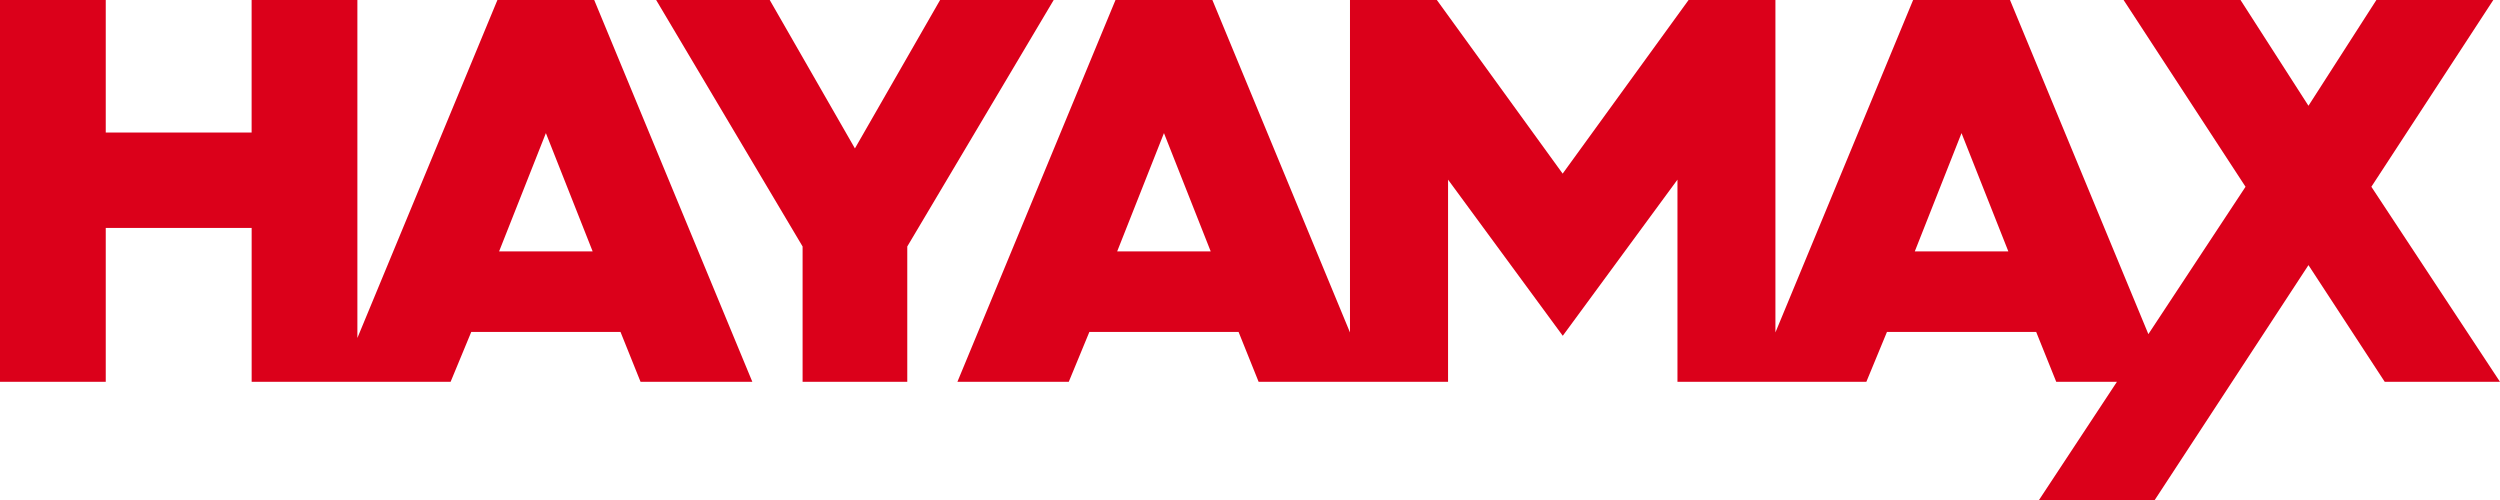
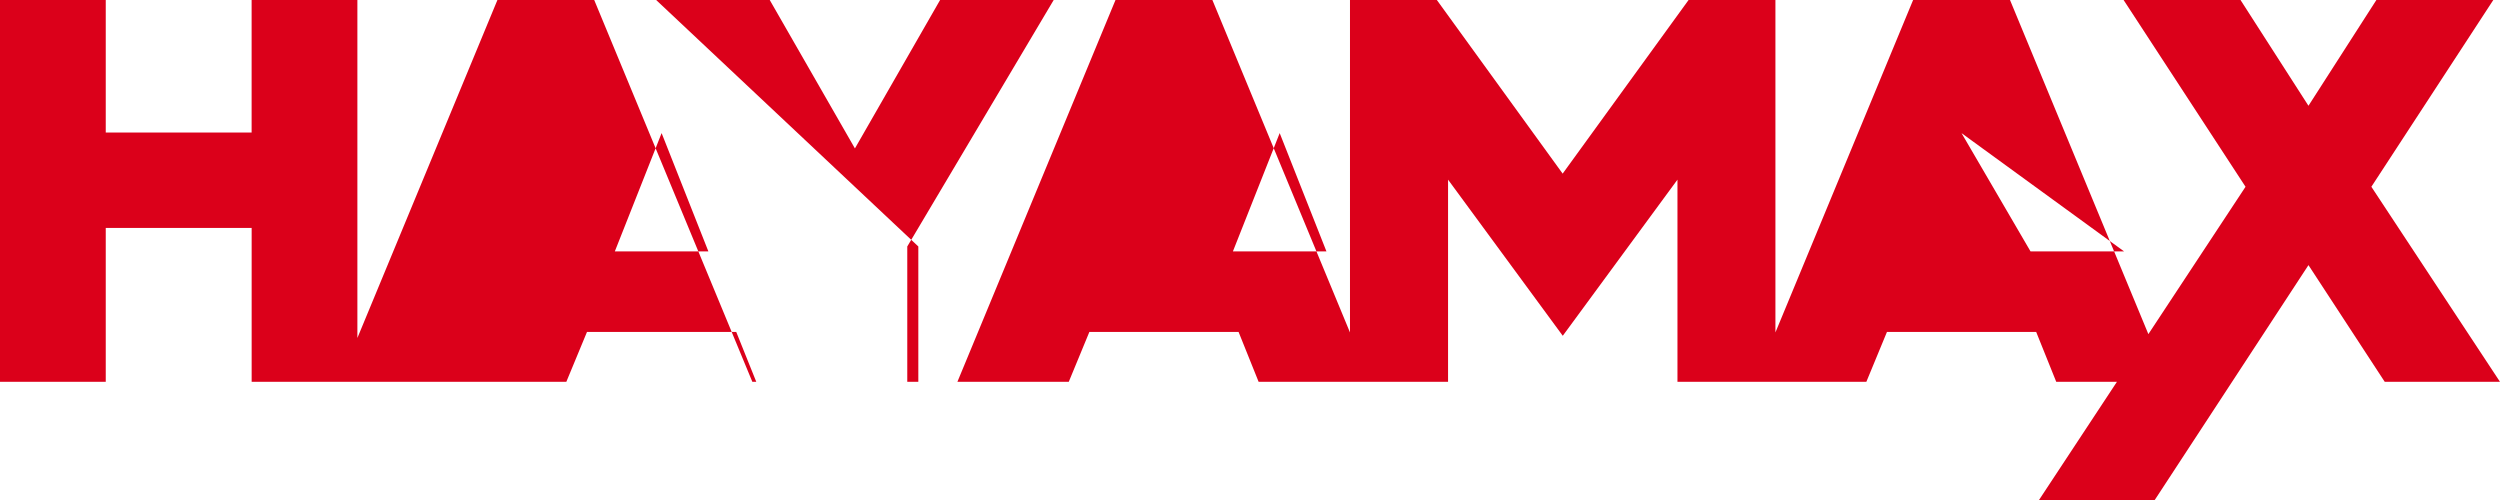
<svg xmlns="http://www.w3.org/2000/svg" width="130" height="26" viewBox="0 0 130 26">
  <defs>
    <style>.a{fill:#db001a;}</style>
  </defs>
-   <path class="a" d="M757.029,48l4.053-6.147h-3.157l-1.043-2.593h-7.759l-1.071,2.593h-9.823V31.342l-5.964,8.119L726.3,31.342V41.854h-9.851l-1.042-2.593h-7.759l-1.071,2.593h-5.791L709.007,22h5.038L721.2,39.287V22h4.517l6.542,9.029L738.807,22h4.516V39.287L750.483,22h5.038l7.195,17.375,5.053-7.663L761.428,22h6.08l3.533,5.5,3.532-5.5h6.08l-6.341,9.712L781,41.854h-5.993l-3.966-6.068L763.047,48Zm-6.459-12.927h4.865L753,28.922Zm-41.476,0h4.864l-2.431-6.152Zm-16.358,6.78V34.817L685.121,22h5.906l4.43,7.718L699.886,22h5.907l-7.614,12.817v7.036Zm-8.427,0-1.042-2.593h-7.76l-1.074,2.593H664.087v-8H656.5v8H651V22h5.5v6.893h7.585V22h5.5V39.575L676.867,22H681.9l8.222,19.853Zm-7.355-6.78h4.865l-2.432-6.152Z" transform="translate(-651.001 -22)" />
+   <path class="a" d="M757.029,48l4.053-6.147h-3.157l-1.043-2.593h-7.759l-1.071,2.593h-9.823V31.342l-5.964,8.119L726.3,31.342V41.854h-9.851l-1.042-2.593h-7.759l-1.071,2.593h-5.791L709.007,22h5.038L721.2,39.287V22h4.517l6.542,9.029L738.807,22h4.516V39.287L750.483,22h5.038l7.195,17.375,5.053-7.663L761.428,22h6.08l3.533,5.5,3.532-5.5h6.08l-6.341,9.712L781,41.854h-5.993l-3.966-6.068L763.047,48m-6.459-12.927h4.865L753,28.922Zm-41.476,0h4.864l-2.431-6.152Zm-16.358,6.78V34.817L685.121,22h5.906l4.43,7.718L699.886,22h5.907l-7.614,12.817v7.036Zm-8.427,0-1.042-2.593h-7.76l-1.074,2.593H664.087v-8H656.5v8H651V22h5.5v6.893h7.585V22h5.5V39.575L676.867,22H681.9l8.222,19.853Zm-7.355-6.78h4.865l-2.432-6.152Z" transform="translate(-651.001 -22)" />
</svg>